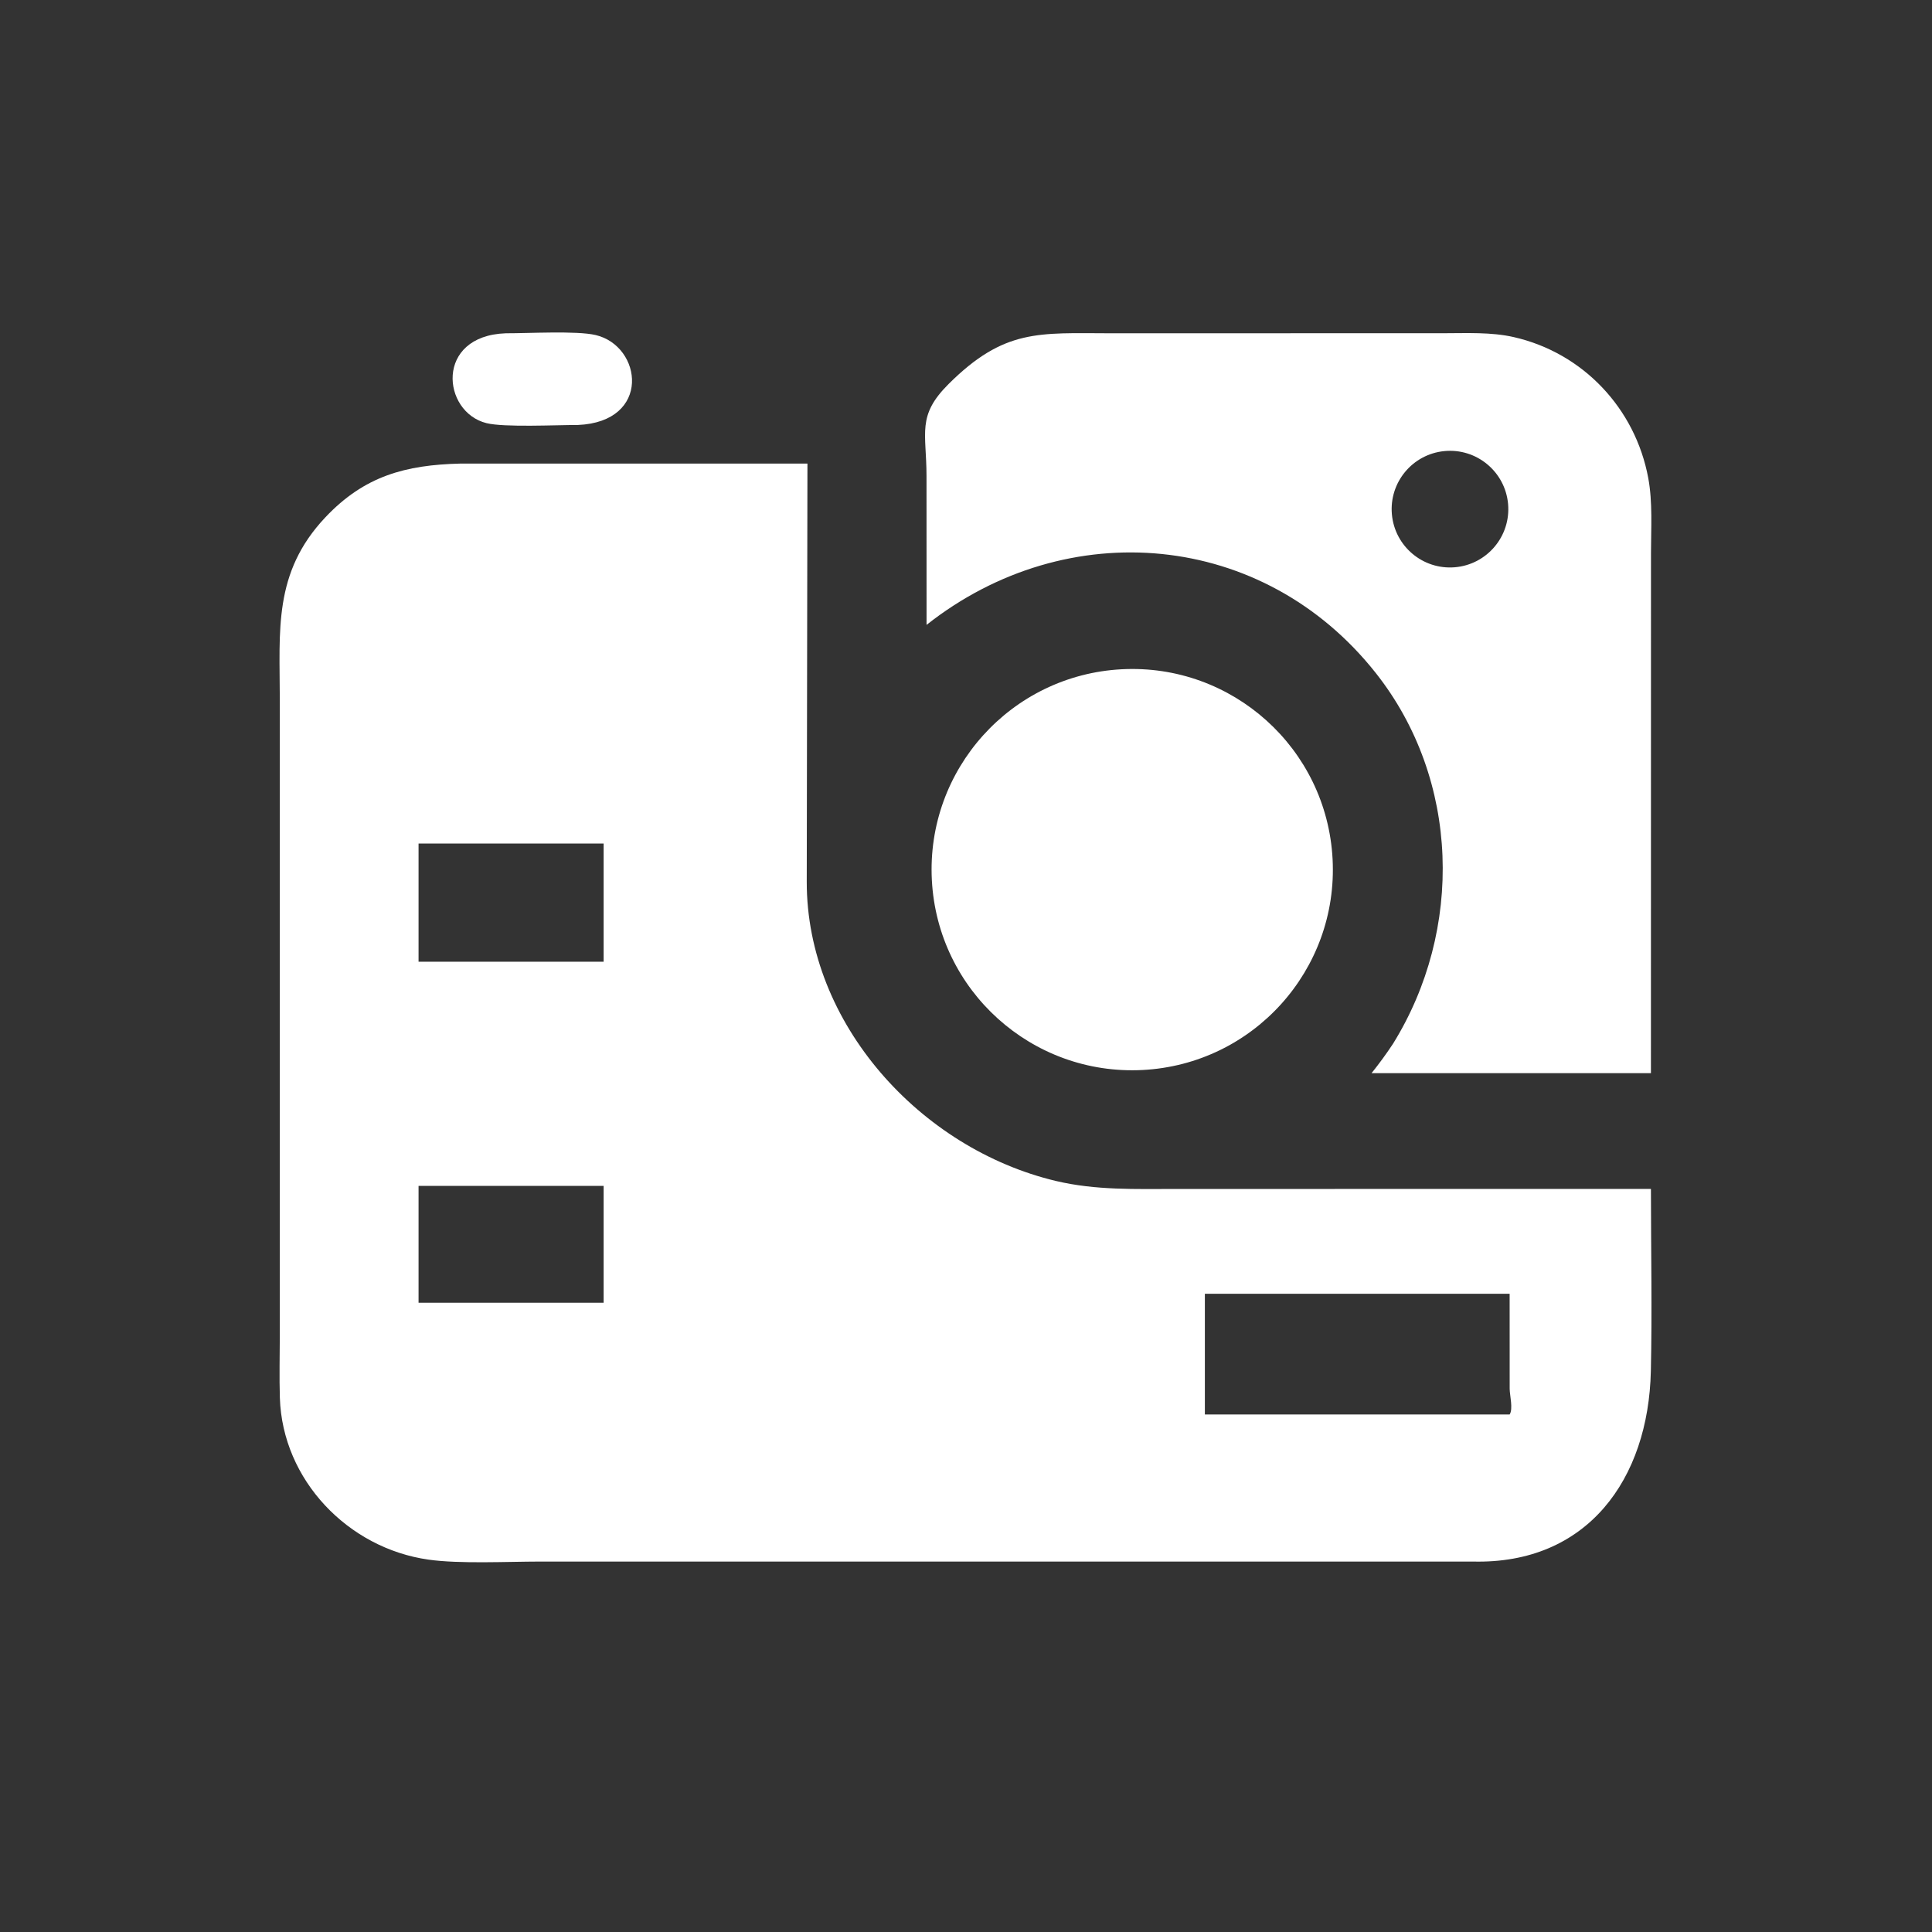
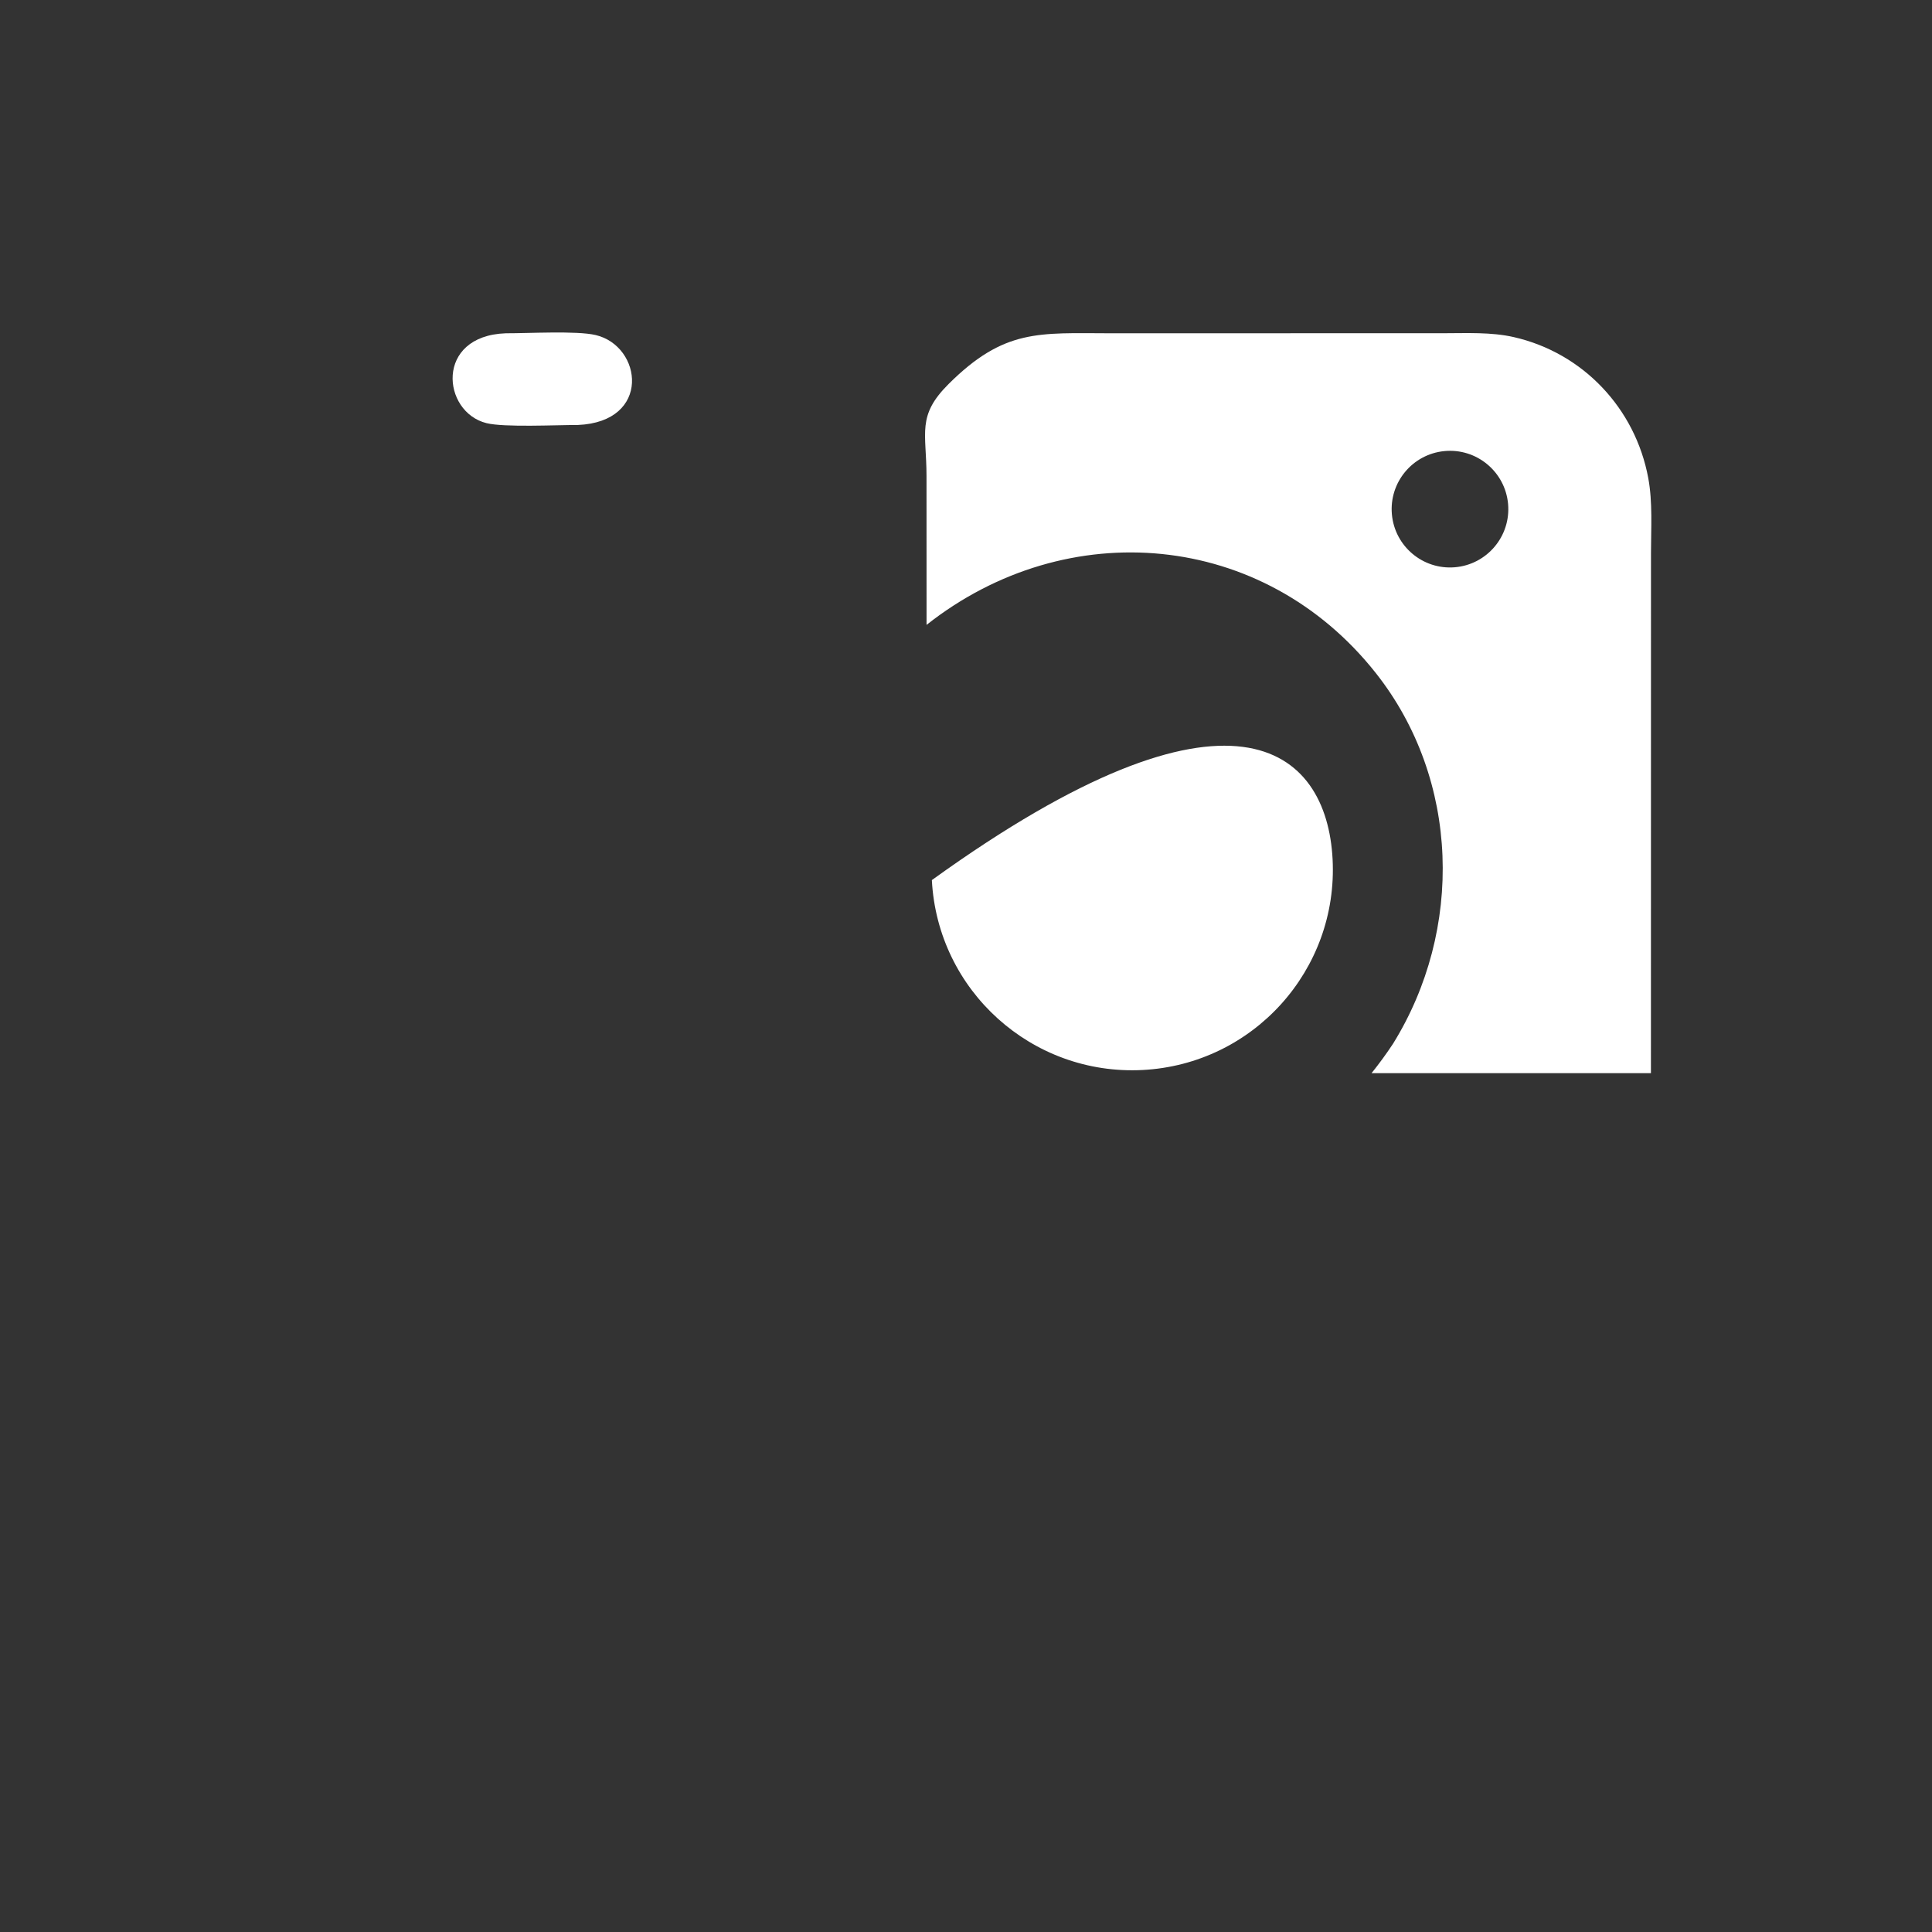
<svg xmlns="http://www.w3.org/2000/svg" width="400" height="400">
  <rect width="100%" height="100%" fill="#333333" stroke="none" />
  <path fill="white" transform="scale(0.781 0.781)" d="M153.184 112.662C147.432 112.65 133.69 113.345 128.966 112.173C117.139 109.24 115.222 89.016 134.075 88.353C139.965 88.375 152.864 87.633 157.896 88.817C170.3 91.736 172.759 111.835 153.184 112.662Z" />
  <path fill="white" transform="scale(0.781 0.781)" d="M245.625 165.652L245.612 126.198C245.607 114.661 242.99 110.244 251.463 101.805C266.226 87.101 275.458 88.322 294.282 88.353L382.78 88.338C388.866 88.335 395.291 88.003 401.257 89.356C419.65 93.524 433.532 108.284 436.948 126.748C438.139 133.186 437.674 140.062 437.668 146.598L437.653 284.484L363.599 284.484C365.599 281.982 367.499 279.396 369.264 276.724C388.01 246.533 387.044 206.662 364.724 178.426C334.942 140.75 282.941 136.198 245.625 165.652ZM382.865 119.585C374.421 120.418 368.226 127.902 368.984 136.353C369.742 144.804 377.17 151.065 385.627 150.383C394.193 149.692 400.551 142.149 399.784 133.59C399.016 125.031 391.416 118.74 382.865 119.585Z" />
-   <path fill="white" transform="scale(0.781 0.781)" d="M390.375 413.959L143.167 413.961C134.506 413.968 121.868 414.618 113.595 413.451C92.288 410.445 74.865 392.372 74.191 370.556C74.021 365.045 74.167 359.489 74.176 353.975L74.175 185.528C74.174 167.112 72.378 151.834 86.254 137.139C96.595 126.187 107.464 123.249 122.045 122.893L214.049 122.893L213.865 233.721C213.807 271.347 244.012 304.513 279.87 313.058C290.481 315.586 301.116 315.19 311.932 315.188L437.653 315.181C437.662 331.25 437.984 347.385 437.634 363.445C437.011 392.112 420.791 414.766 390.375 413.959ZM115.941 223.612L110.957 223.612L110.957 254.949L154.813 254.949L160.019 254.949L160.019 223.612L115.941 223.612ZM110.957 314.373L110.957 345.349L160.019 345.349L160.019 314.373L110.957 314.373ZM319.404 342.968L319.404 374.976L400.198 374.976C401.16 373.502 400.227 369.961 400.209 368.178L400.198 342.968L319.404 342.968Z" />
-   <path fill="white" transform="scale(0.781 0.781)" d="M302.894 283.652C273.569 285.168 248.563 262.633 247.031 233.308C245.499 203.984 268.021 178.966 297.345 177.419C326.691 175.87 351.731 198.413 353.264 227.759C354.797 257.106 332.242 282.134 302.894 283.652Z" />
+   <path fill="white" transform="scale(0.781 0.781)" d="M302.894 283.652C273.569 285.168 248.563 262.633 247.031 233.308C326.691 175.87 351.731 198.413 353.264 227.759C354.797 257.106 332.242 282.134 302.894 283.652Z" />
</svg>